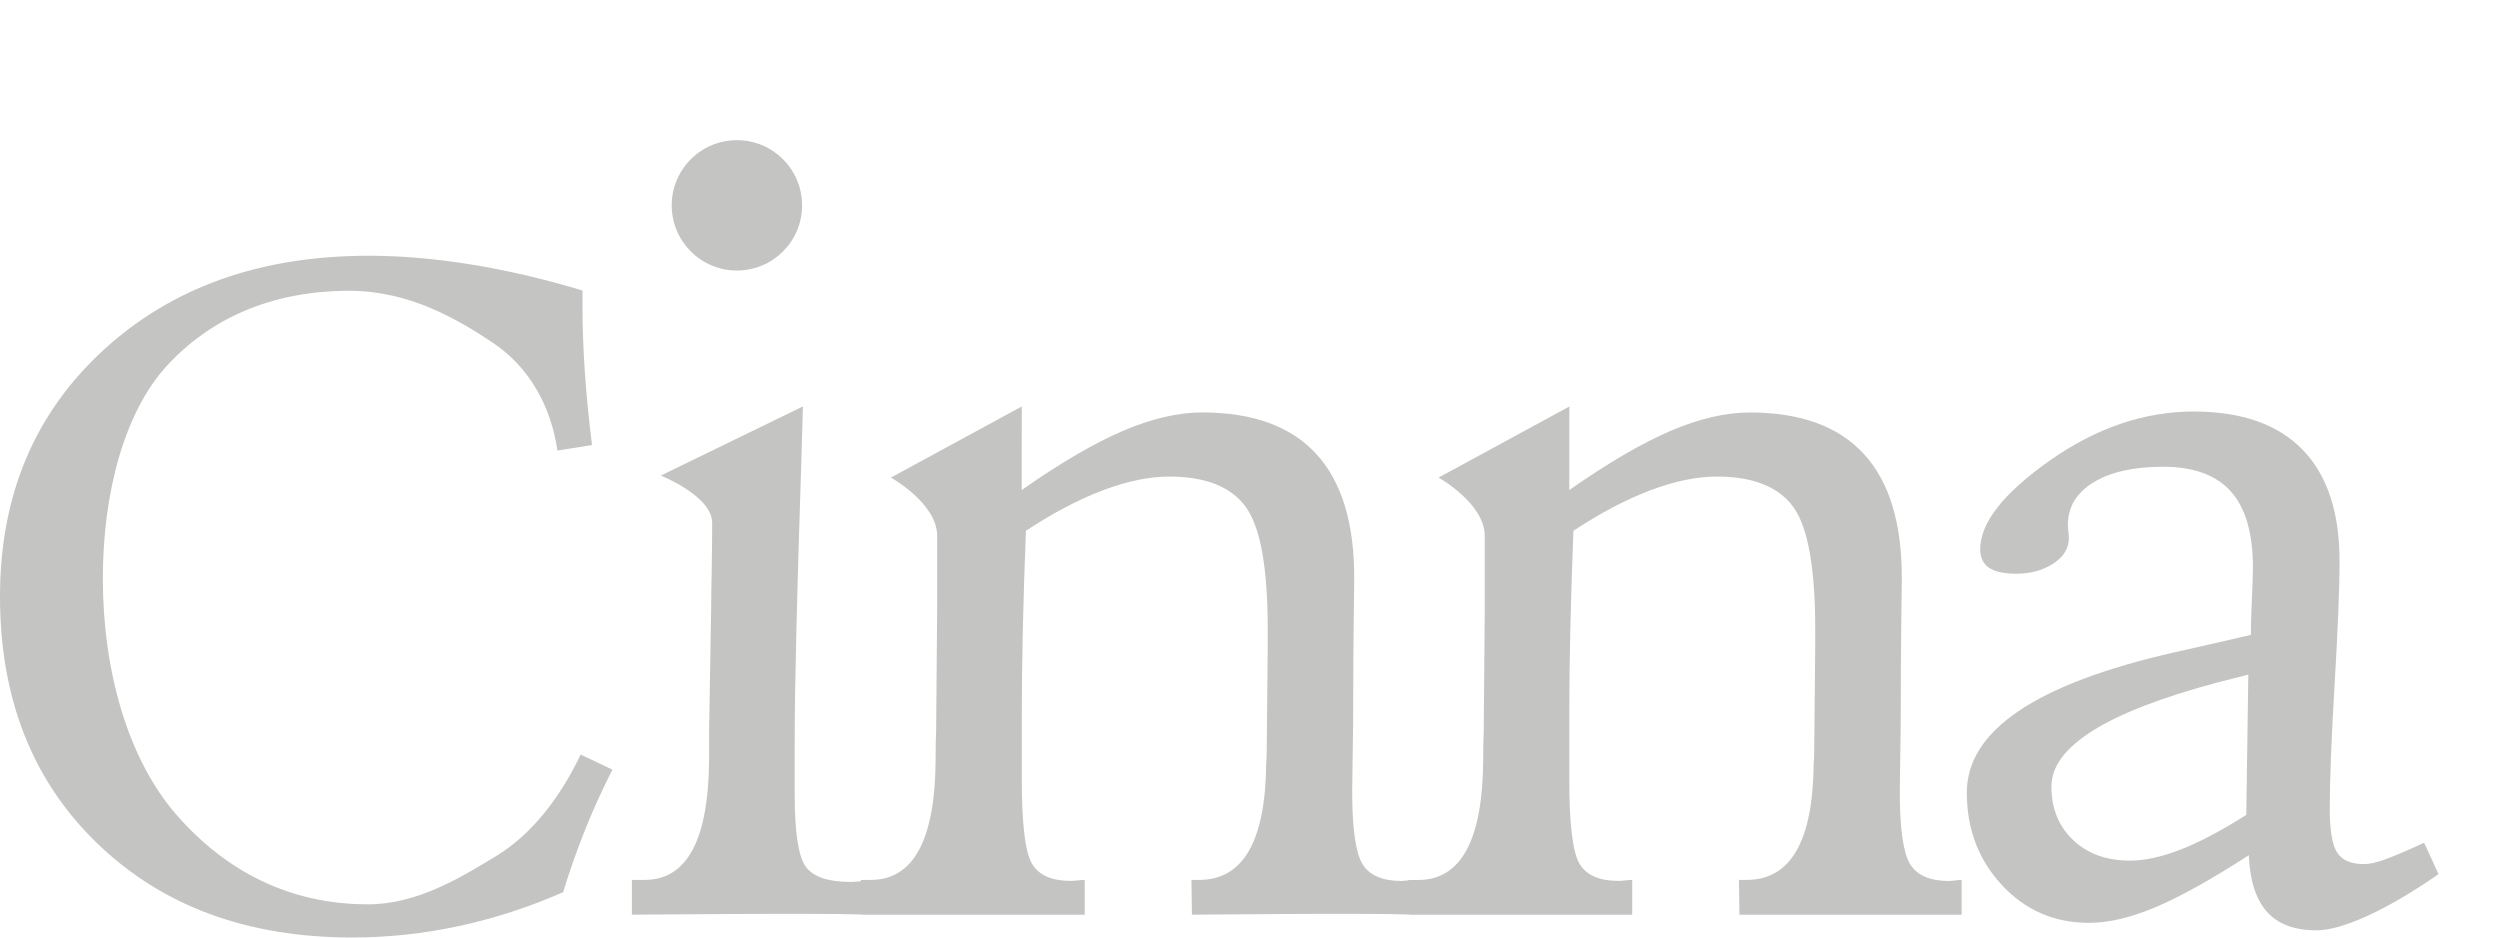
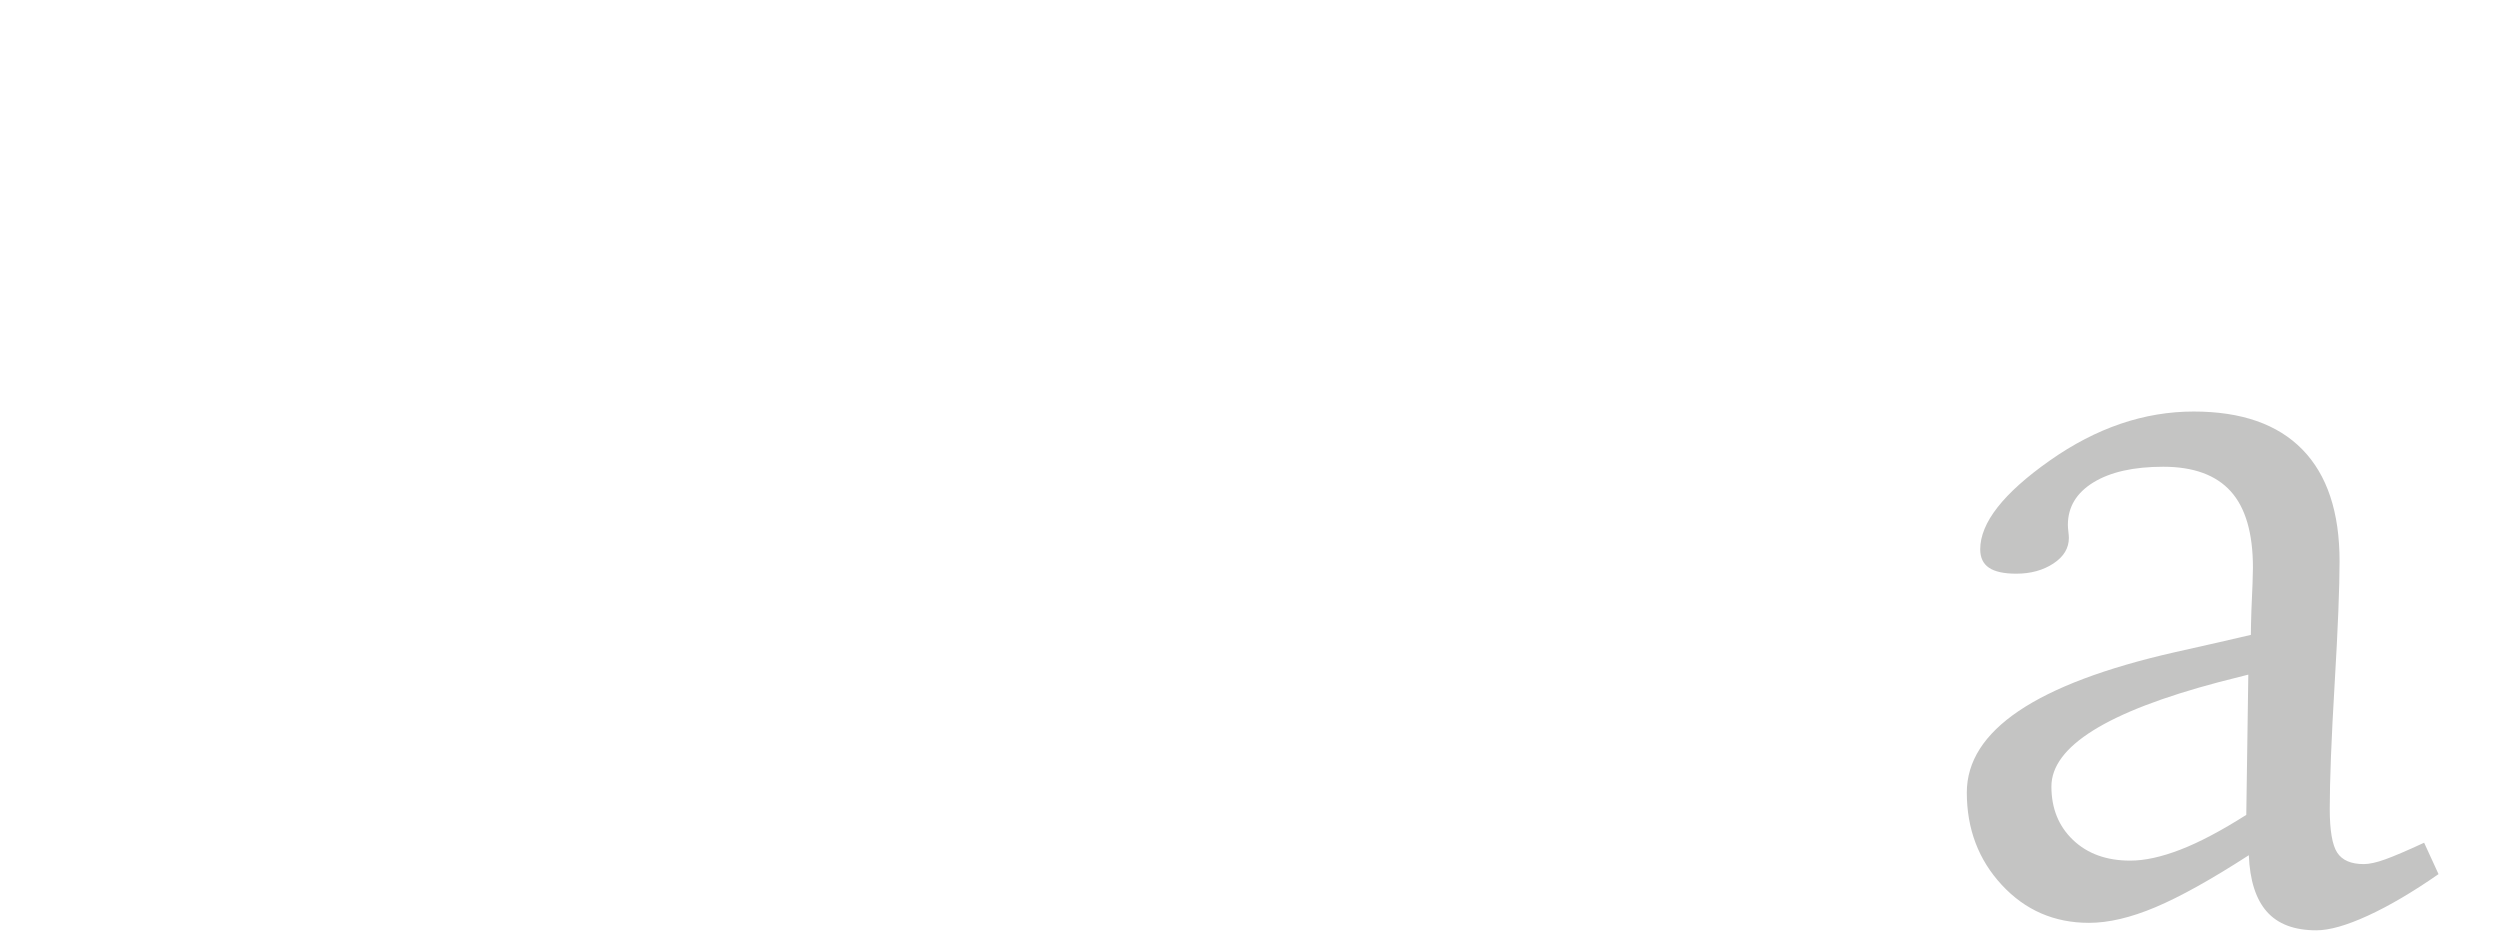
<svg xmlns="http://www.w3.org/2000/svg" version="1.1" id="Layer_1" x="0px" y="0px" viewBox="0 0 80 30" enable-background="new 0 0 80 30" xml:space="preserve">
  <g>
-     <path fill="#C4C4C3" d="M15.872,27.397c-1.158,0.702-2.525,1.541-4.103,1.541c-2.508,0-4.548-1.062-6.12-2.862   c-1.572-1.8-2.358-4.645-2.358-7.562c0-2.731,0.685-5.328,2.055-6.815c1.37-1.487,3.314-2.394,5.832-2.394   c1.891,0,3.422,0.88,4.596,1.665c1.173,0.785,1.86,2.042,2.063,3.447l1.107-0.176c-0.101-0.81-0.177-1.582-0.228-2.319   c-0.051-0.736-0.076-1.446-0.076-2.129V9.296c-1.234-0.371-2.424-0.649-3.572-0.834c-1.148-0.185-2.237-0.278-3.268-0.278   c-3.479,0-6.315,1.012-8.509,3.036C1.097,13.245,0,15.866,0,19.085c0,3.268,1.039,5.904,3.117,7.908S7.912,30,11.269,30   c1.143,0,2.28-0.122,3.413-0.366c1.132-0.243,2.245-0.605,3.337-1.083c0.202-0.663,0.435-1.324,0.698-1.983   c0.263-0.658,0.556-1.304,0.88-1.939l-1.016-0.483C17.932,25.503,17.03,26.695,15.872,27.397z" />
-     <path fill="#C4C4C3" d="M62.377,28.192c-0.616,0-1.034-0.18-1.254-0.541c-0.22-0.36-0.33-1.135-0.33-2.324   c0-0.212,0.005-0.613,0.016-1.202c0.011-0.589,0.016-1.08,0.016-1.472c0-0.923,0.006-1.846,0.016-2.769   c0.011-0.923,0.017-1.39,0.017-1.401c0-1.761-0.407-3.082-1.221-3.963c-0.814-0.881-2.029-1.321-3.646-1.321   c-0.77,0-1.614,0.197-2.532,0.589c-0.918,0.393-1.999,1.024-3.242,1.894l0.003-2.674l-4.187,2.275c0,0,1.479,0.824,1.479,1.864   v2.355l-0.033,3.899c-0.011,0.213-0.017,0.509-0.017,0.891c-0.011,2.578-0.704,3.867-2.079,3.867h-0.313l0,0.014   c-0.011,0.001-0.014,0.001-0.026,0.002c-0.093,0.011-0.157,0.016-0.19,0.016c-0.616,0-1.034-0.18-1.254-0.541   c-0.22-0.36-0.33-1.135-0.33-2.324c0-0.212,0.005-0.613,0.016-1.202c0.011-0.589,0.016-1.08,0.016-1.472   c0-0.923,0.006-1.846,0.017-2.769c0.011-0.923,0.016-1.39,0.016-1.401c0-1.761-0.407-3.082-1.221-3.963   c-0.814-0.881-2.029-1.321-3.646-1.321c-0.77,0-1.614,0.197-2.532,0.589c-0.918,0.393-1.999,1.024-3.242,1.894l0.003-2.674   l-4.187,2.275c0,0,1.479,0.824,1.479,1.864v2.355l-0.033,3.899c-0.011,0.213-0.016,0.509-0.016,0.891   c-0.011,2.578-0.704,3.867-2.079,3.867h-0.313l0.001,0.043c-0.028,0.002-0.041,0.002-0.073,0.005   c-0.11,0.011-0.198,0.016-0.264,0.016c-0.704,0-1.177-0.159-1.419-0.477c-0.242-0.318-0.363-1.092-0.363-2.324v-1.687   c0-1.74,0.072-4.743,0.214-9.008c0.022-0.742,0.049-1.719,0.049-1.719l-4.547,2.211c0,0,1.644,0.654,1.644,1.513   c0,0.149-0.006,1.22-0.017,1.655c-0.011,0.435-0.016,0.796-0.016,1.082l-0.066,3.931c0,0.213,0,0.504,0,0.875   c-0.011,2.589-0.699,3.883-2.062,3.883H20.22v1.114c0,0,6.023-0.058,7.348-0.007l0,0.007h7.143v-1.114   c-0.055,0-0.129,0.006-0.223,0.016c-0.094,0.011-0.162,0.016-0.206,0.016c-0.627,0-1.048-0.185-1.262-0.557   c-0.214-0.371-0.322-1.257-0.322-2.658v-2.196c0-0.796,0.011-1.684,0.033-2.666c0.022-0.981,0.055-2.023,0.099-3.127   c0.869-0.573,1.691-1.005,2.466-1.297c0.775-0.292,1.482-0.438,2.12-0.438c1.155,0,1.969,0.321,2.442,0.963   c0.473,0.642,0.709,1.944,0.709,3.907v0.573l-0.033,3.422c0,0.074-0.006,0.181-0.016,0.318c-0.022,2.483-0.737,3.724-2.145,3.724   h-0.247l0.016,1.114c0,0,5.604-0.058,6.946-0.007l0,0.007h7.143v-1.114c-0.055,0-0.129,0.006-0.223,0.016   c-0.093,0.011-0.162,0.016-0.206,0.016c-0.627,0-1.048-0.185-1.262-0.557c-0.214-0.371-0.322-1.257-0.322-2.658v-2.196   c0-0.796,0.011-1.684,0.033-2.666c0.022-0.981,0.055-2.023,0.099-3.127c0.869-0.573,1.691-1.005,2.466-1.297   c0.775-0.292,1.482-0.438,2.12-0.438c1.155,0,1.969,0.321,2.442,0.963c0.473,0.642,0.709,1.944,0.709,3.907v0.573l-0.033,3.422   c0,0.074-0.006,0.181-0.016,0.318c-0.022,2.483-0.737,3.724-2.145,3.724h-0.247l0.016,1.114h7.11v-1.114   c-0.044,0-0.113,0.006-0.206,0.016C62.474,28.187,62.41,28.192,62.377,28.192z" />
    <path fill="#C4C4C3" d="M77.572,26.967c-0.55,0.255-0.965,0.432-1.246,0.533c-0.28,0.101-0.509,0.151-0.685,0.151   c-0.407,0-0.69-0.122-0.85-0.366c-0.159-0.244-0.239-0.71-0.239-1.4c0-0.912,0.052-2.249,0.157-4.011   c0.104-1.761,0.157-3.066,0.157-3.915c0-1.57-0.396-2.761-1.188-3.573c-0.792-0.812-1.952-1.217-3.481-1.217   c-1.584,0-3.118,0.523-4.603,1.568c-1.485,1.045-2.227,1.992-2.227,2.841c0,0.265,0.093,0.462,0.28,0.589   c0.187,0.127,0.478,0.191,0.874,0.191c0.462,0,0.858-0.109,1.188-0.326c0.33-0.217,0.495-0.491,0.495-0.82   c0-0.042-0.006-0.109-0.016-0.199c-0.011-0.09-0.016-0.161-0.016-0.215c0-0.573,0.272-1.026,0.817-1.361   c0.544-0.334,1.289-0.501,2.235-0.501c0.968,0,1.688,0.263,2.161,0.788c0.473,0.525,0.709,1.34,0.709,2.443   c0,0.213-0.017,0.668-0.049,1.369c-0.011,0.34-0.017,0.599-0.017,0.78c-0.583,0.138-1.397,0.324-2.442,0.557   c-4.432,1.008-6.648,2.504-6.648,4.488c0,1.167,0.374,2.154,1.122,2.96c0.748,0.806,1.677,1.21,2.788,1.21   c0.627,0,1.336-0.167,2.128-0.501c0.792-0.334,1.787-0.889,2.986-1.663c0.033,0.806,0.225,1.408,0.577,1.806   c0.352,0.398,0.88,0.597,1.584,0.597c0.418,0,0.968-0.156,1.65-0.469c0.682-0.313,1.435-0.756,2.26-1.329L77.572,26.967z    M71.881,26.076c-0.803,0.509-1.507,0.881-2.112,1.114c-0.605,0.233-1.138,0.35-1.6,0.35c-0.759,0-1.369-0.22-1.831-0.66   c-0.462-0.44-0.693-1.011-0.693-1.711c0-1.283,1.787-2.397,5.361-3.342c0.418-0.106,0.731-0.185,0.94-0.239L71.881,26.076z" />
-     <circle fill="#C4C4C3" cx="23.581" cy="6.571" r="2.086" />
  </g>
</svg>